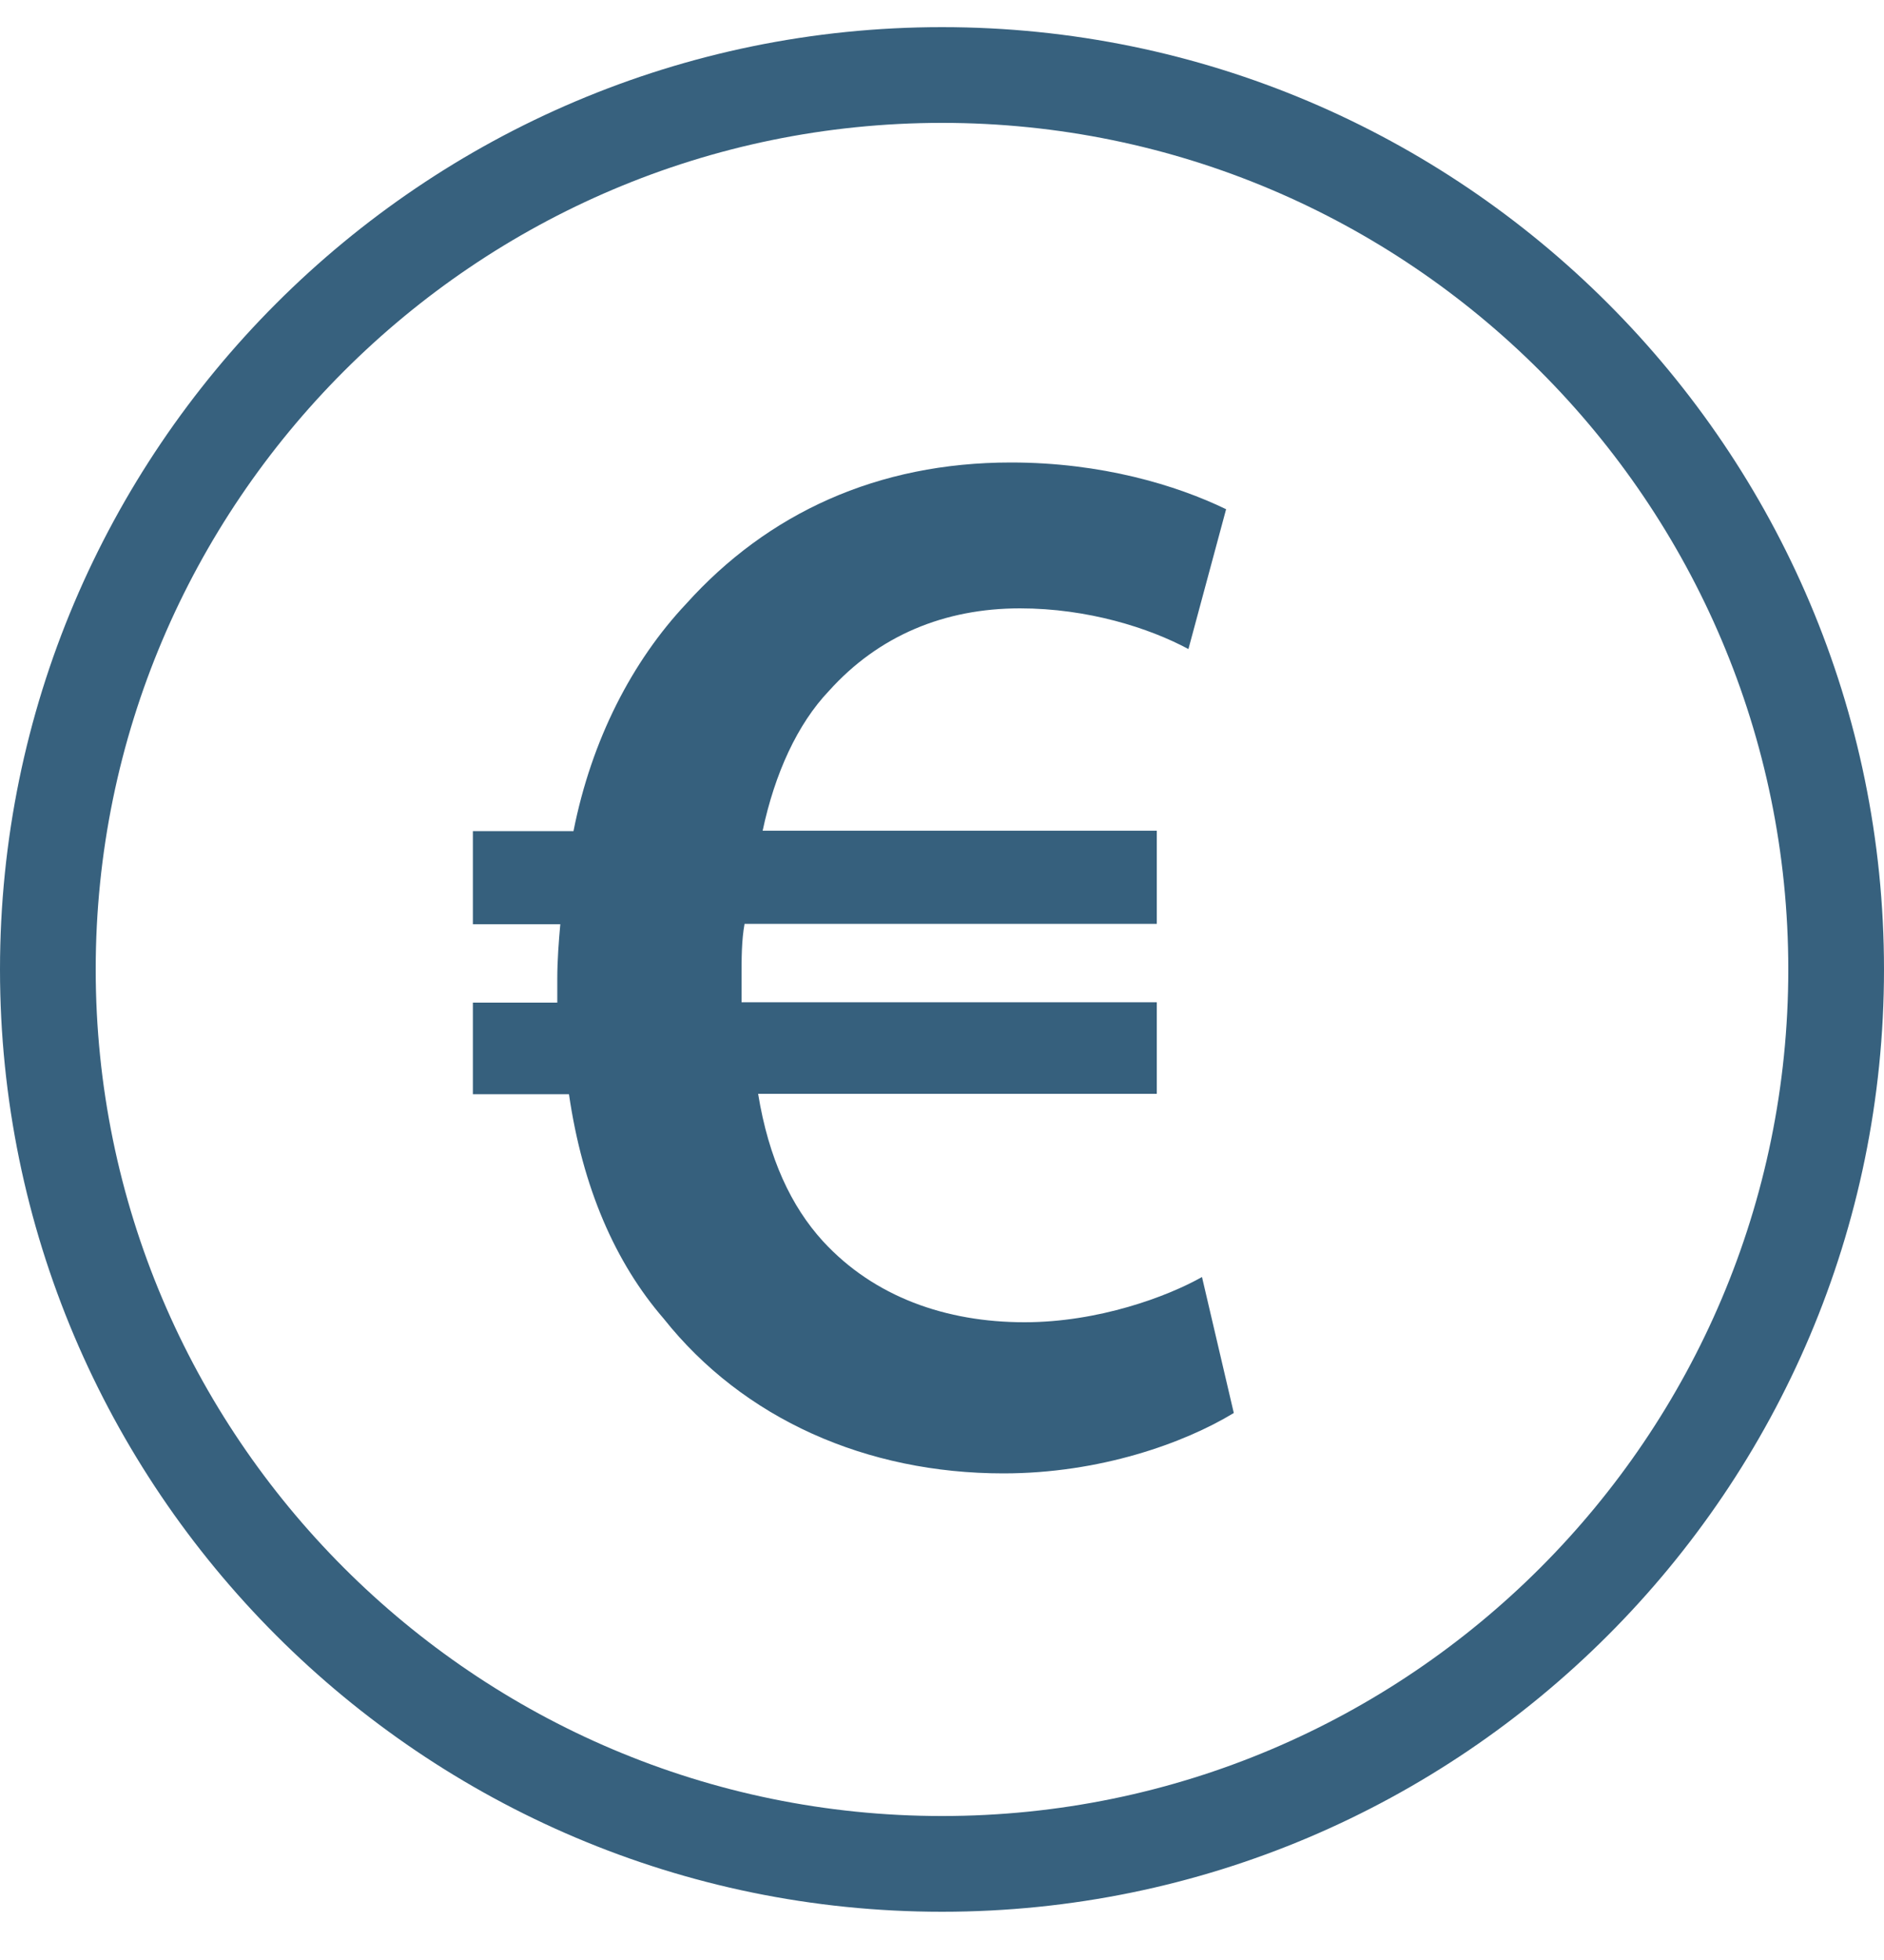
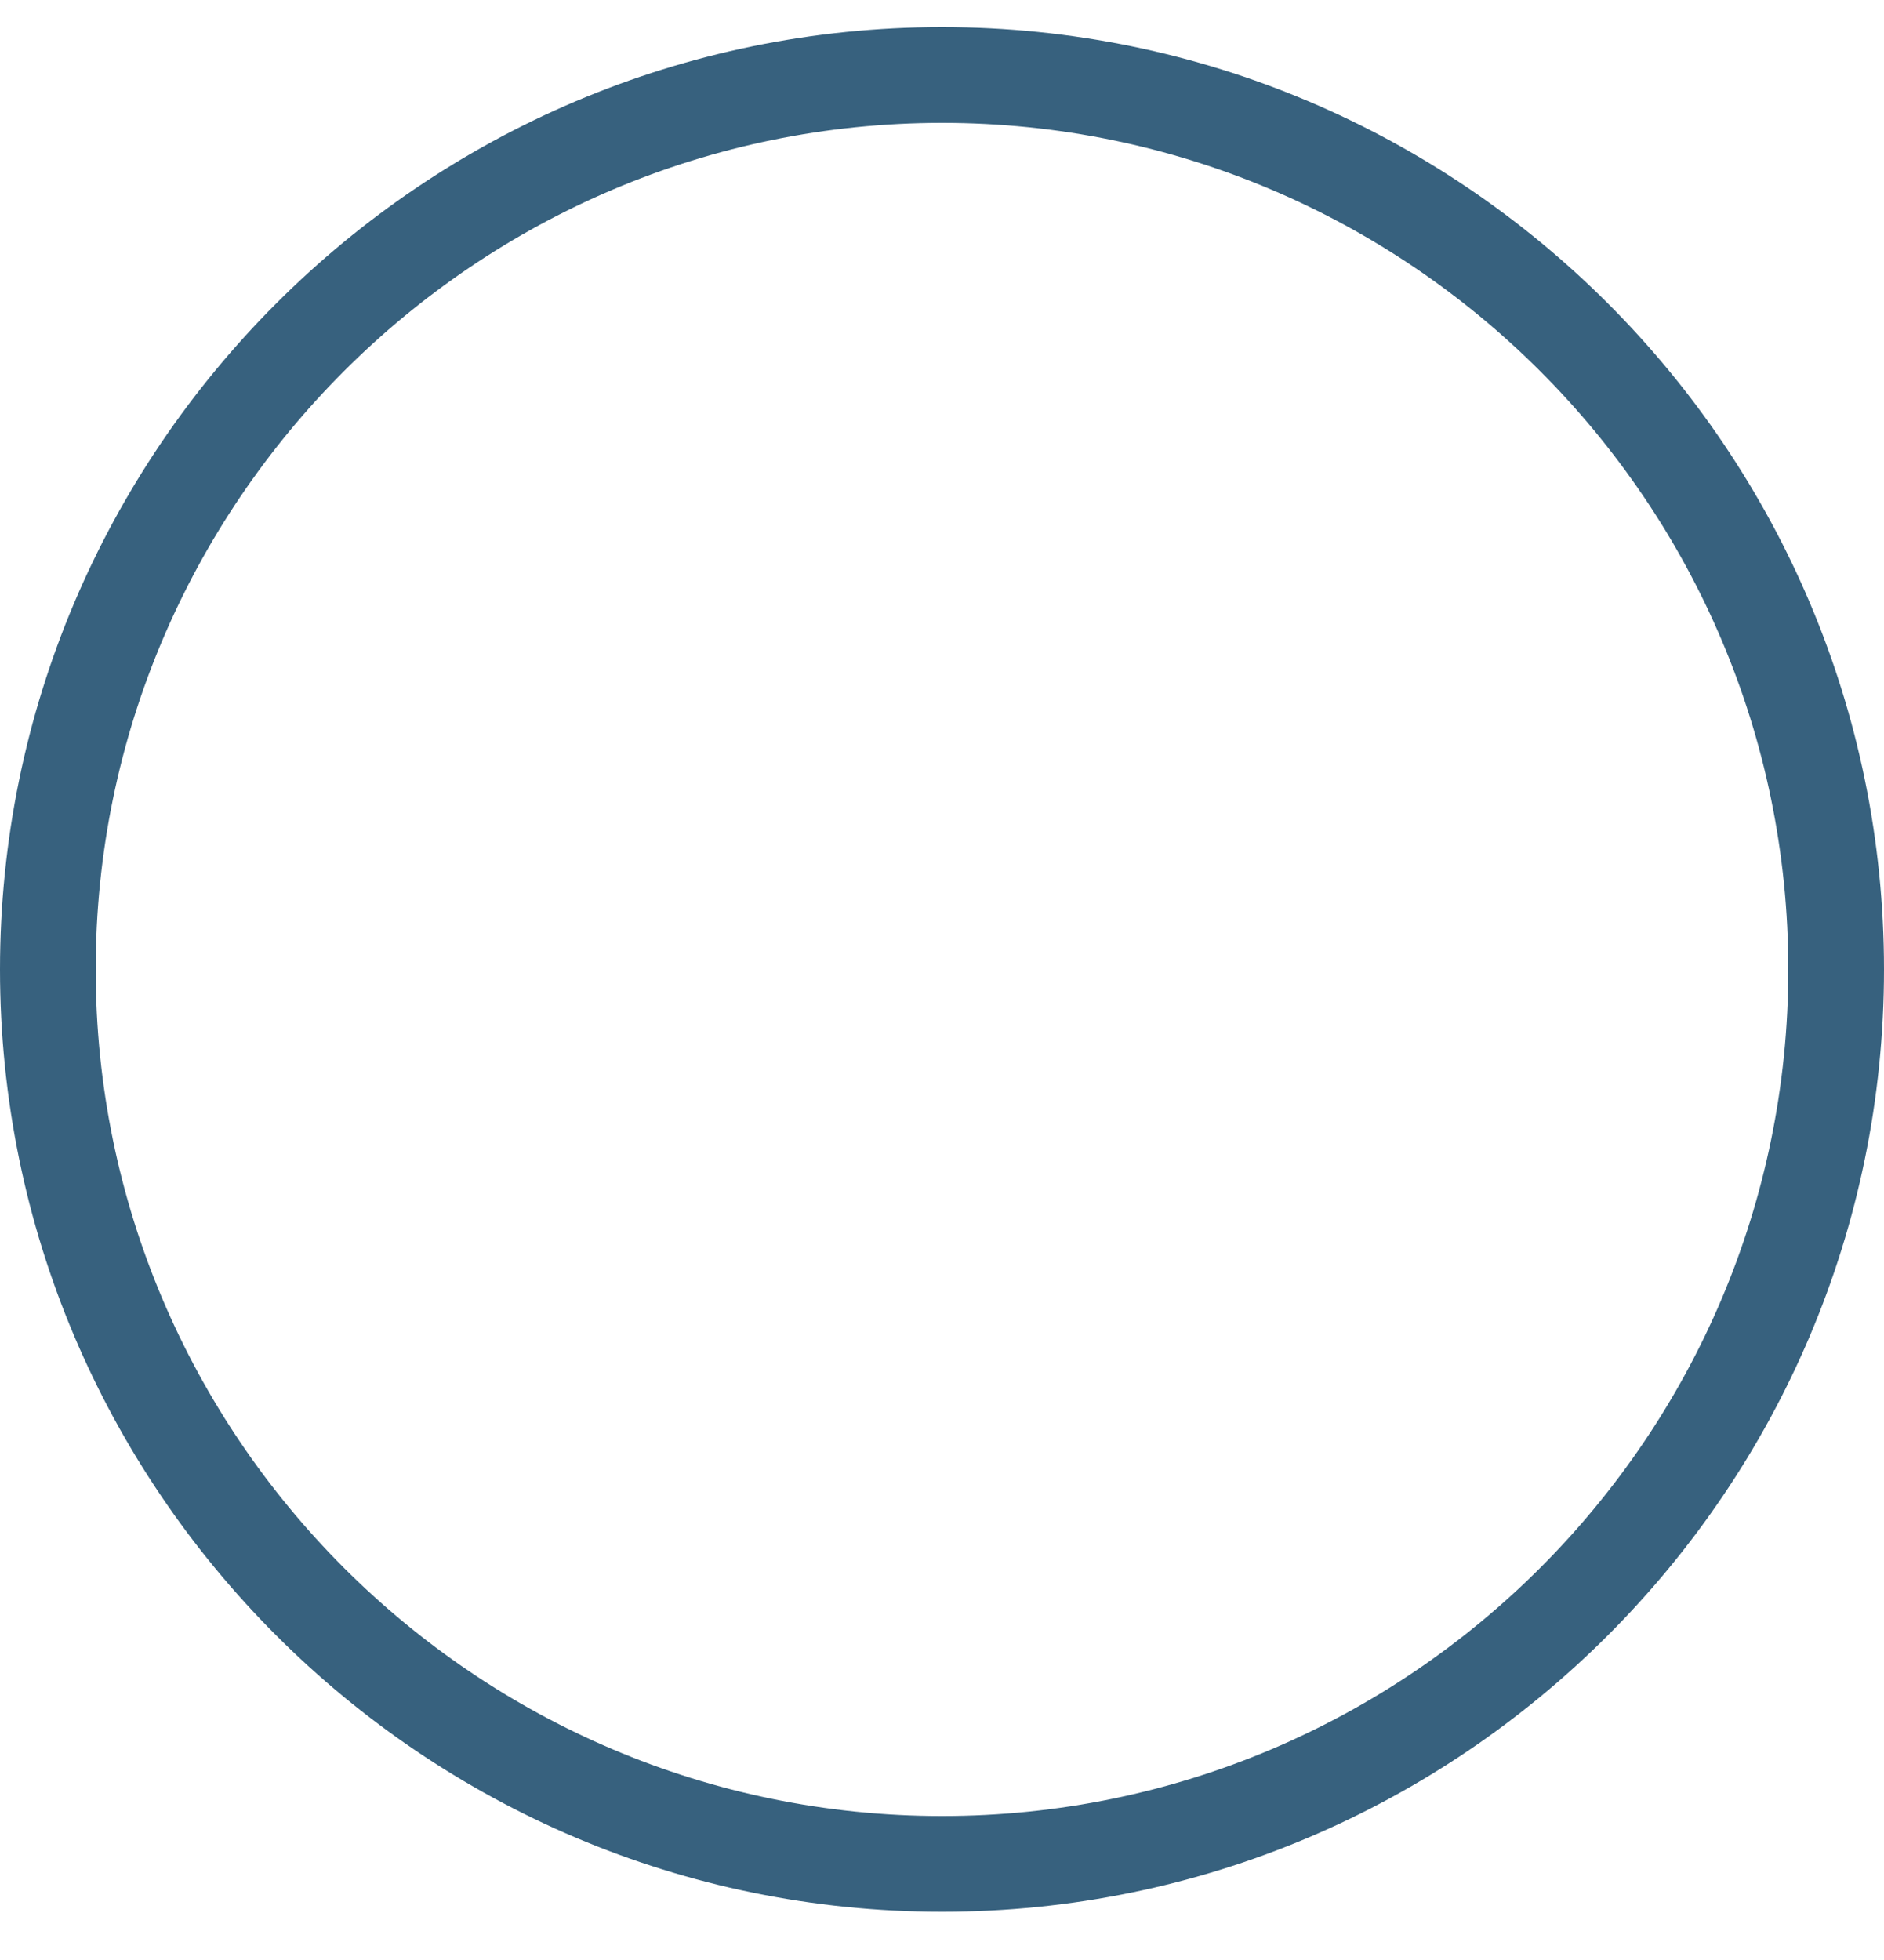
<svg xmlns="http://www.w3.org/2000/svg" width="25" height="26" viewBox="0 0 25 26" fill="none">
  <g clip-path="url(#clip0_686_3371)">
    <g clip-path="url(#clip1_686_3371)">
      <path d="M12.5 25.36C5.605 25.36 0 19.75 0 12.86C0 5.97 5.605 0.36 12.5 0.36C19.395 0.36 25 5.965 25 12.86C25 19.755 19.39 25.36 12.5 25.36ZM12.5 1.63C6.31 1.63 1.27 6.67 1.27 12.86C1.27 19.05 6.305 24.09 12.5 24.09C18.695 24.09 23.73 19.055 23.73 12.86C23.73 6.665 18.69 1.63 12.5 1.63Z" fill="#37617E" />
-       <path d="M16.37 18.745C15.71 19.145 14.595 19.545 13.315 19.545C11.5 19.545 9.865 18.825 8.805 17.49C8.165 16.75 7.73 15.755 7.55 14.515H6.275V13.3H7.395V12.98C7.395 12.74 7.415 12.48 7.435 12.26H6.275V11.025H7.61C7.85 9.81 8.39 8.77 9.105 8.01C10.185 6.81 11.64 6.135 13.415 6.135C14.615 6.135 15.61 6.435 16.27 6.755L15.77 8.61C15.25 8.33 14.435 8.07 13.535 8.07C12.535 8.07 11.66 8.43 11 9.165C10.58 9.605 10.28 10.265 10.12 11.02H15.35V12.255H9.88C9.84 12.475 9.84 12.715 9.84 12.955V13.295H15.35V14.51H10.06C10.2 15.37 10.5 16.005 10.92 16.465C11.6 17.205 12.555 17.54 13.595 17.54C14.575 17.54 15.49 17.2 15.95 16.94L16.37 18.735V18.745Z" fill="#36607D" />
    </g>
  </g>
  <defs>
    <clipPath id="clip0_686_3371">
      <rect width="25" height="25" fill="white" transform="translate(0 0.36)" />
    </clipPath>
    <clipPath id="clip1_686_3371">
      <rect width="25" height="25" fill="white" transform="translate(0 0.36)" />
    </clipPath>
  </defs>
</svg>